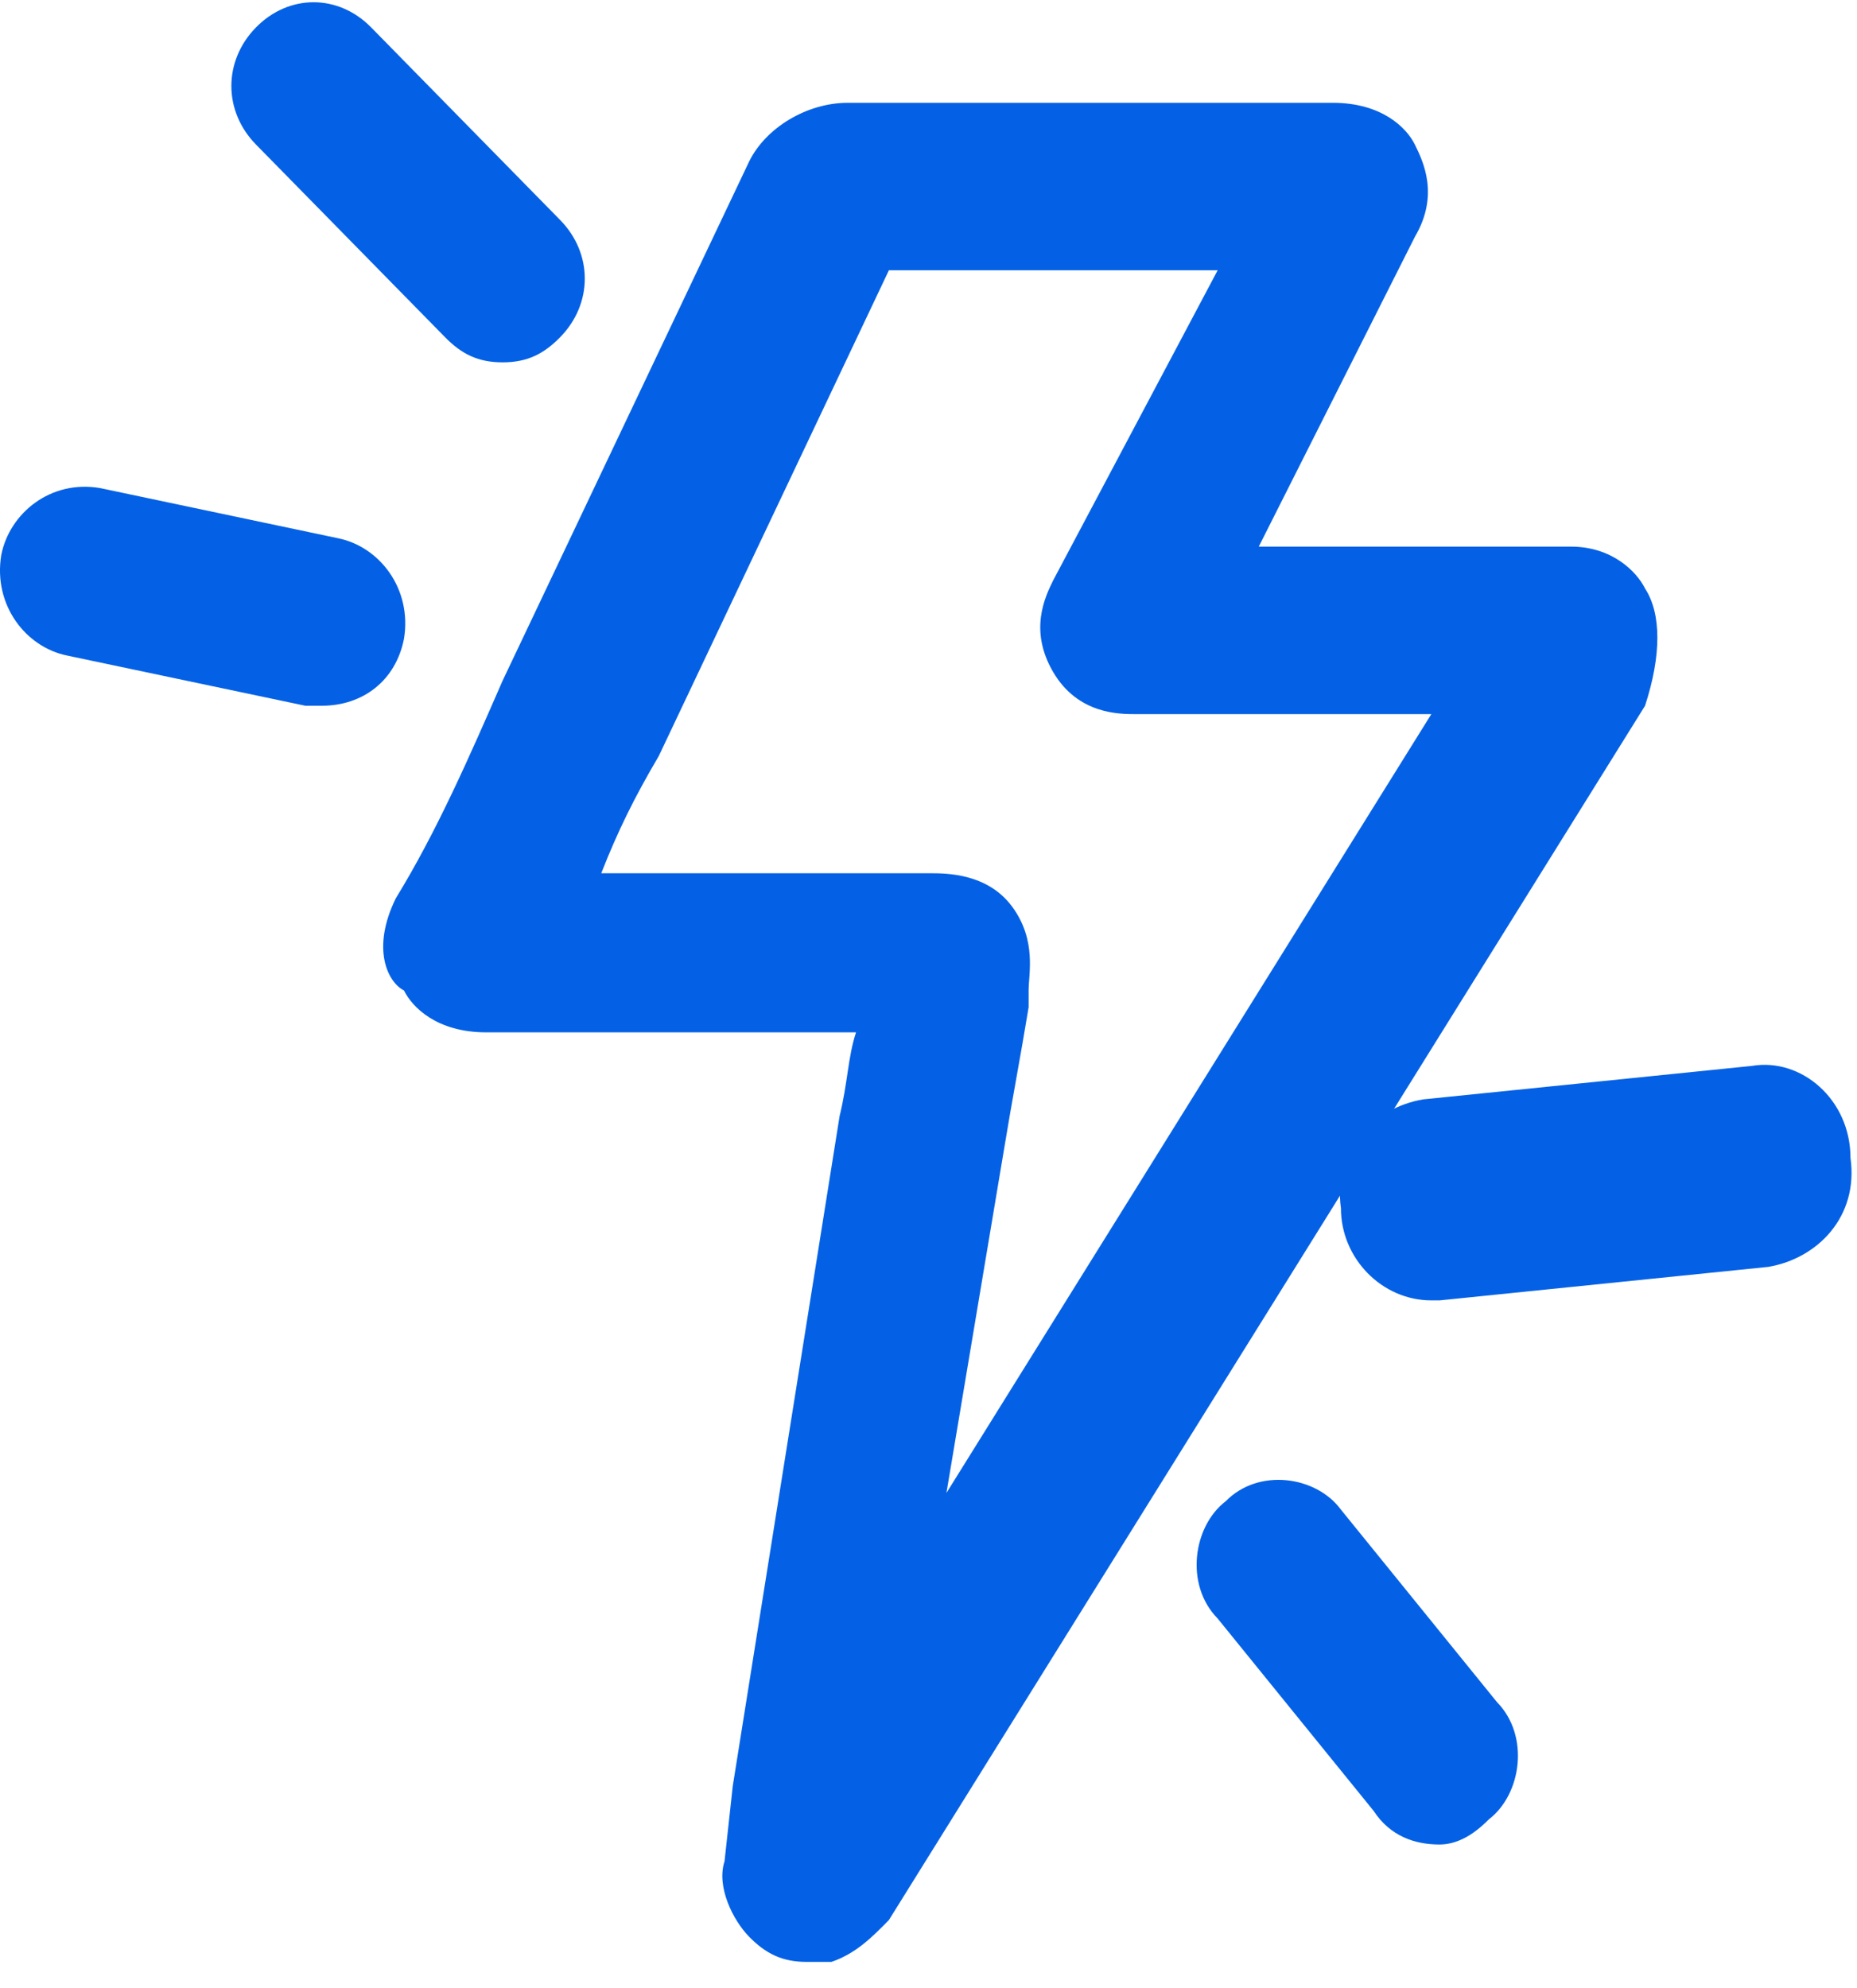
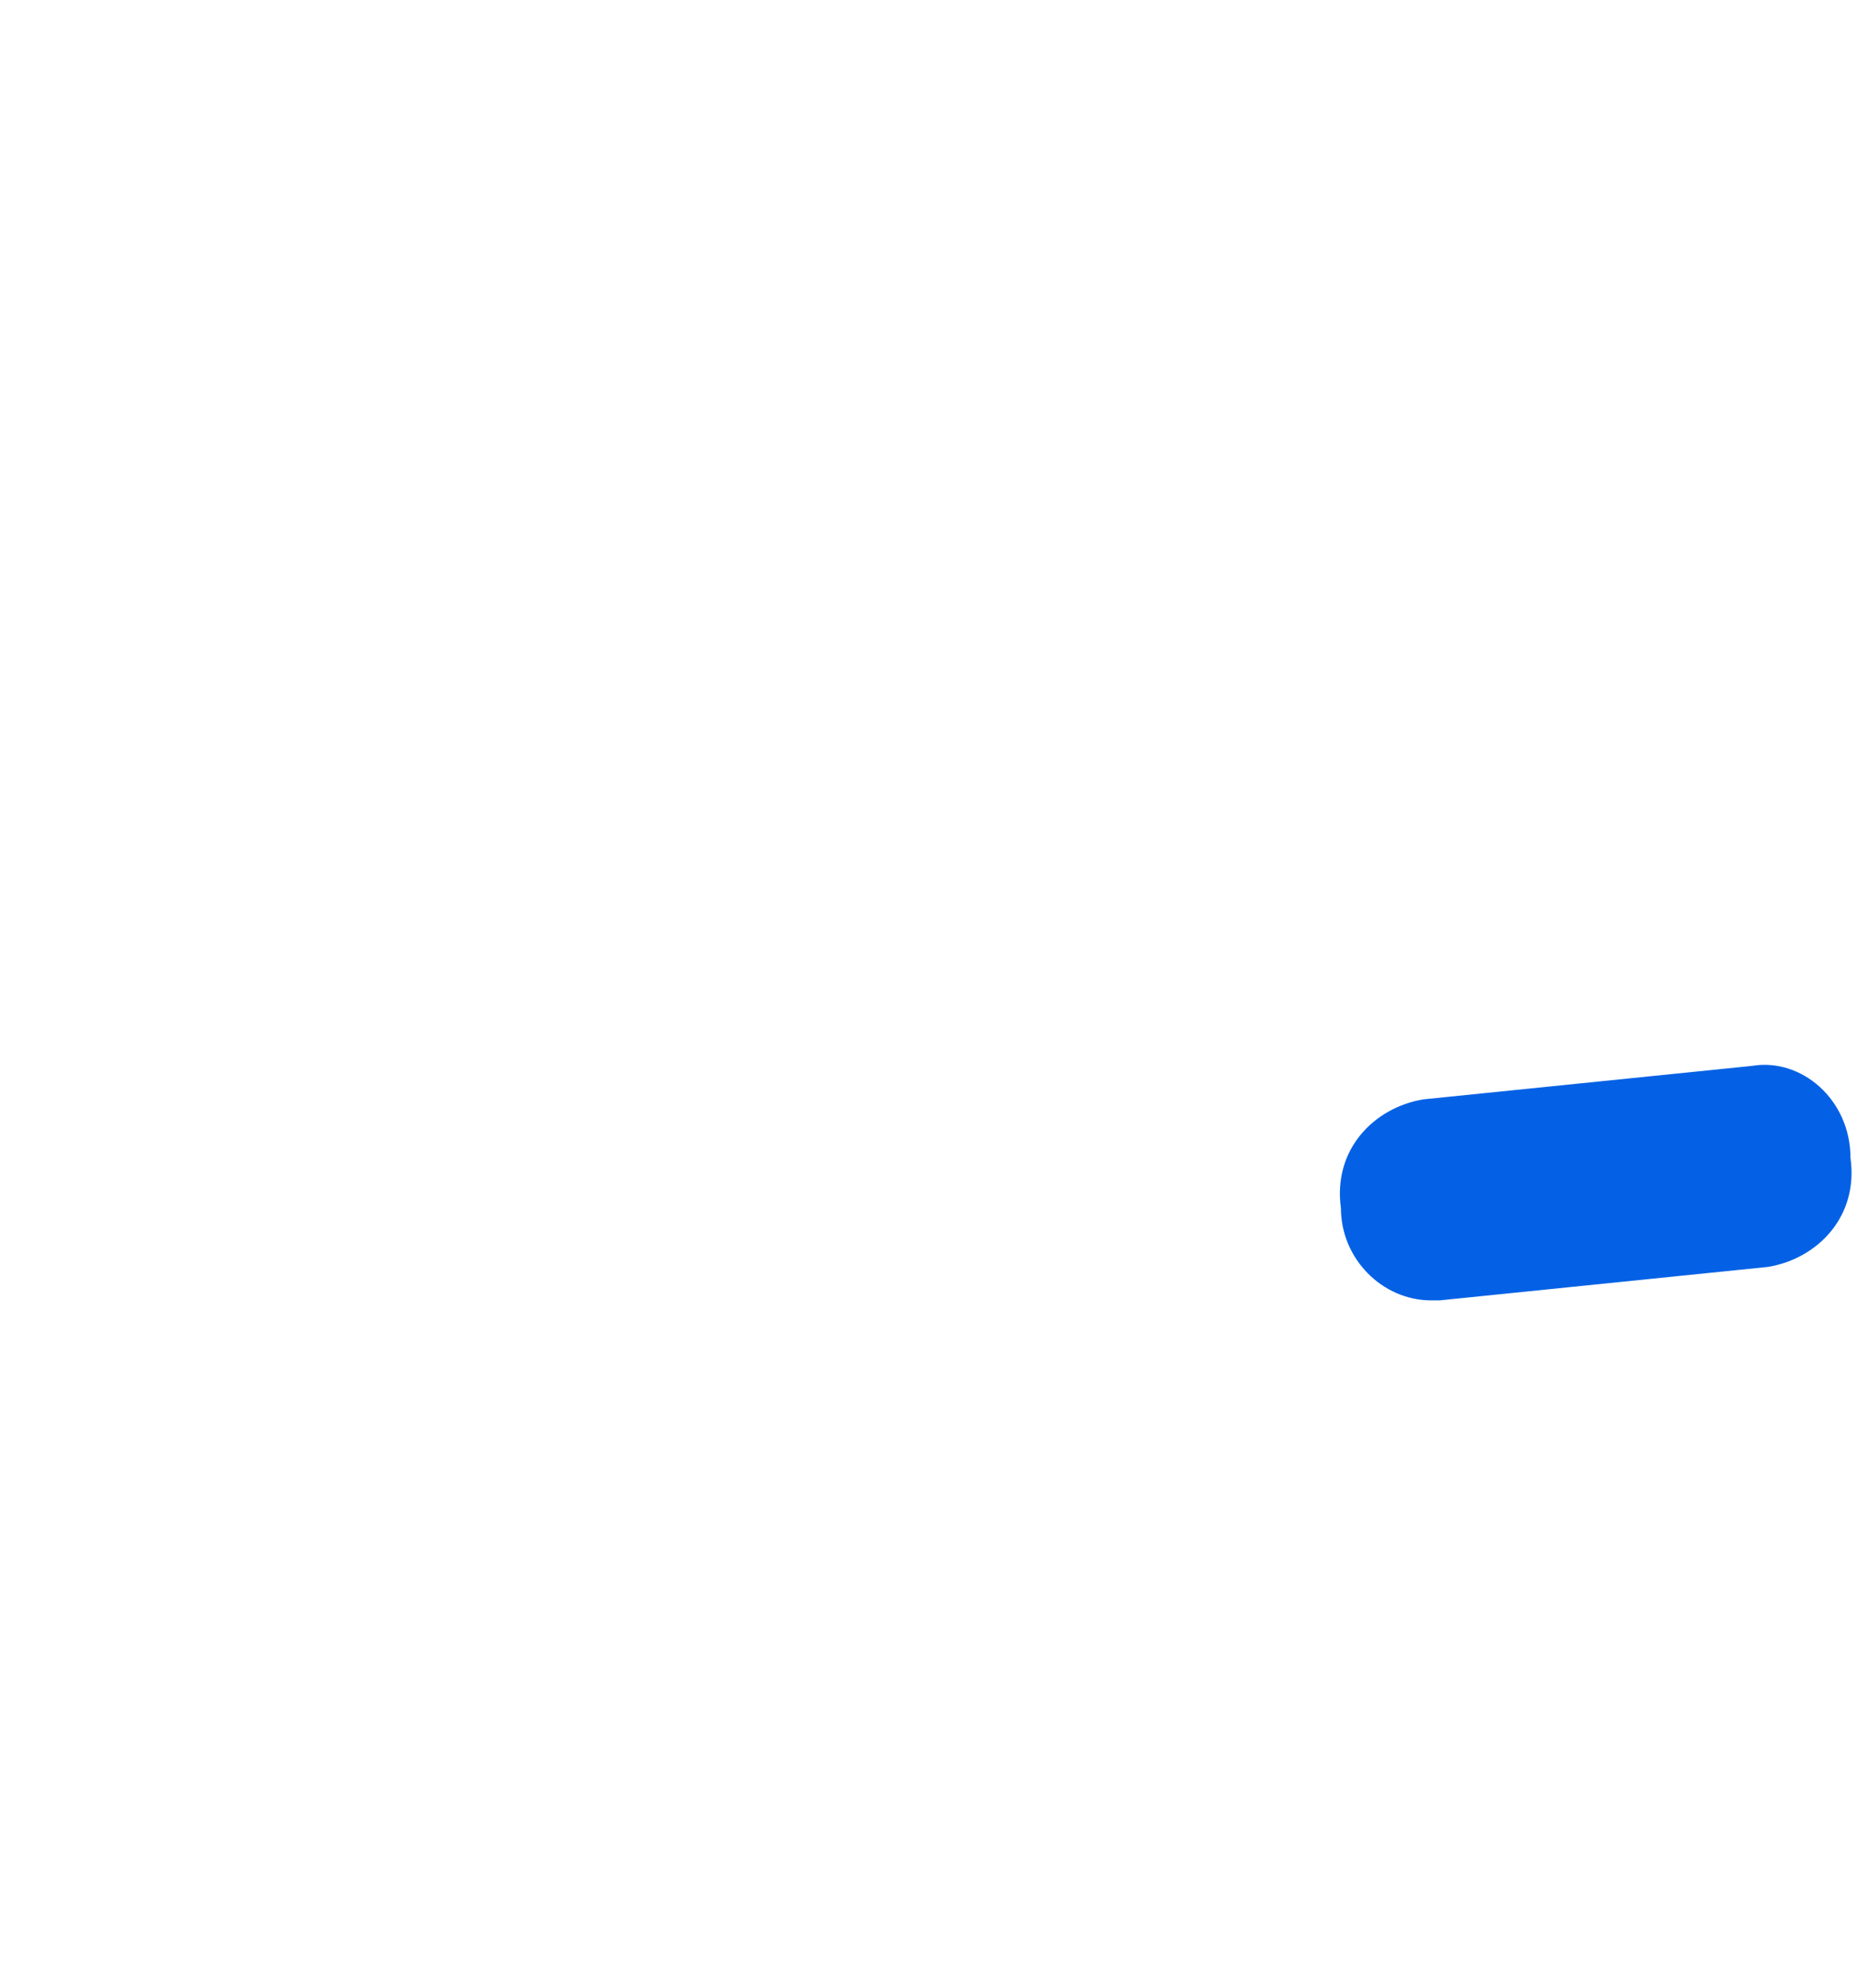
<svg xmlns="http://www.w3.org/2000/svg" width="71" height="76" viewBox="0 0 71 76" fill="none">
-   <path d="M12.303 26.98C11.989 26.98 11.989 26.98 11.675 26.98L2.562 25.06C0.991 24.739 -0.266 23.139 0.048 21.218C0.363 19.617 1.934 18.337 3.819 18.657L12.932 20.578C14.503 20.898 15.76 22.498 15.446 24.419C15.132 26.02 13.875 26.98 12.303 26.98Z" fill="#0461E5" />
-   <path d="M19.216 13.852C18.274 13.852 17.645 13.532 17.017 12.892L9.789 5.528C8.532 4.248 8.532 2.327 9.789 1.046C11.046 -0.234 12.932 -0.234 14.189 1.046L21.416 8.41C22.673 9.69 22.673 11.611 21.416 12.892C20.788 13.532 20.159 13.852 19.216 13.852Z" fill="#0461E5" />
  <path d="M54.725 49.712C52.84 49.712 51.269 48.111 51.269 46.19C50.955 43.949 52.526 42.349 54.411 42.028L66.981 40.748C68.866 40.428 70.751 42.028 70.751 44.269C71.066 46.51 69.494 48.111 67.609 48.431L55.04 49.712C55.04 49.712 55.039 49.712 54.725 49.712Z" fill="#0461E5" />
-   <path d="M55.036 70.513C54.094 70.513 53.151 70.193 52.523 69.233L46.552 61.87C45.295 60.589 45.609 58.348 46.866 57.388C48.123 56.107 50.323 56.427 51.266 57.708L57.236 65.071C58.493 66.351 58.179 68.592 56.922 69.553C56.293 70.193 55.665 70.513 55.036 70.513Z" fill="#0461E5" />
-   <path d="M62.896 22.498C62.581 21.858 61.639 20.897 60.068 20.897C59.753 20.897 59.753 20.897 59.439 20.897H48.127L54.097 9.052C55.04 7.451 54.411 6.171 54.097 5.53C53.783 4.89 52.84 3.93 50.955 3.93H47.812C44.67 3.93 41.842 3.93 38.7 3.93H32.415C30.844 3.93 29.273 4.89 28.644 6.171L19.217 26.02C17.96 28.901 16.703 31.782 15.132 34.343C14.189 36.264 14.818 37.545 15.446 37.865C15.761 38.505 16.703 39.465 18.589 39.465H18.903H32.729C32.415 40.426 32.415 41.386 32.101 42.667L28.016 68.278L27.701 71.159C27.387 72.12 28.016 73.4 28.644 74.041C29.273 74.681 29.901 75.001 30.844 75.001C31.158 75.001 31.472 75.001 31.787 75.001C32.729 74.681 33.358 74.041 33.986 73.4L62.896 26.98C63.524 25.059 63.524 23.458 62.896 22.498ZM36.186 57.073L38.386 43.947C38.7 42.027 39.014 40.426 39.328 38.505V37.865C39.328 37.224 39.642 35.944 38.7 34.663C37.757 33.383 36.186 33.383 35.557 33.383H22.988C23.616 31.782 24.245 30.502 25.188 28.901L33.986 10.332H39.014C41.528 10.332 44.042 10.332 46.556 10.332L40.271 22.178C39.957 22.818 39.328 24.099 40.271 25.699C41.214 27.3 42.785 27.3 43.413 27.3H54.725L36.186 57.073Z" fill="#0461E5" />
</svg>